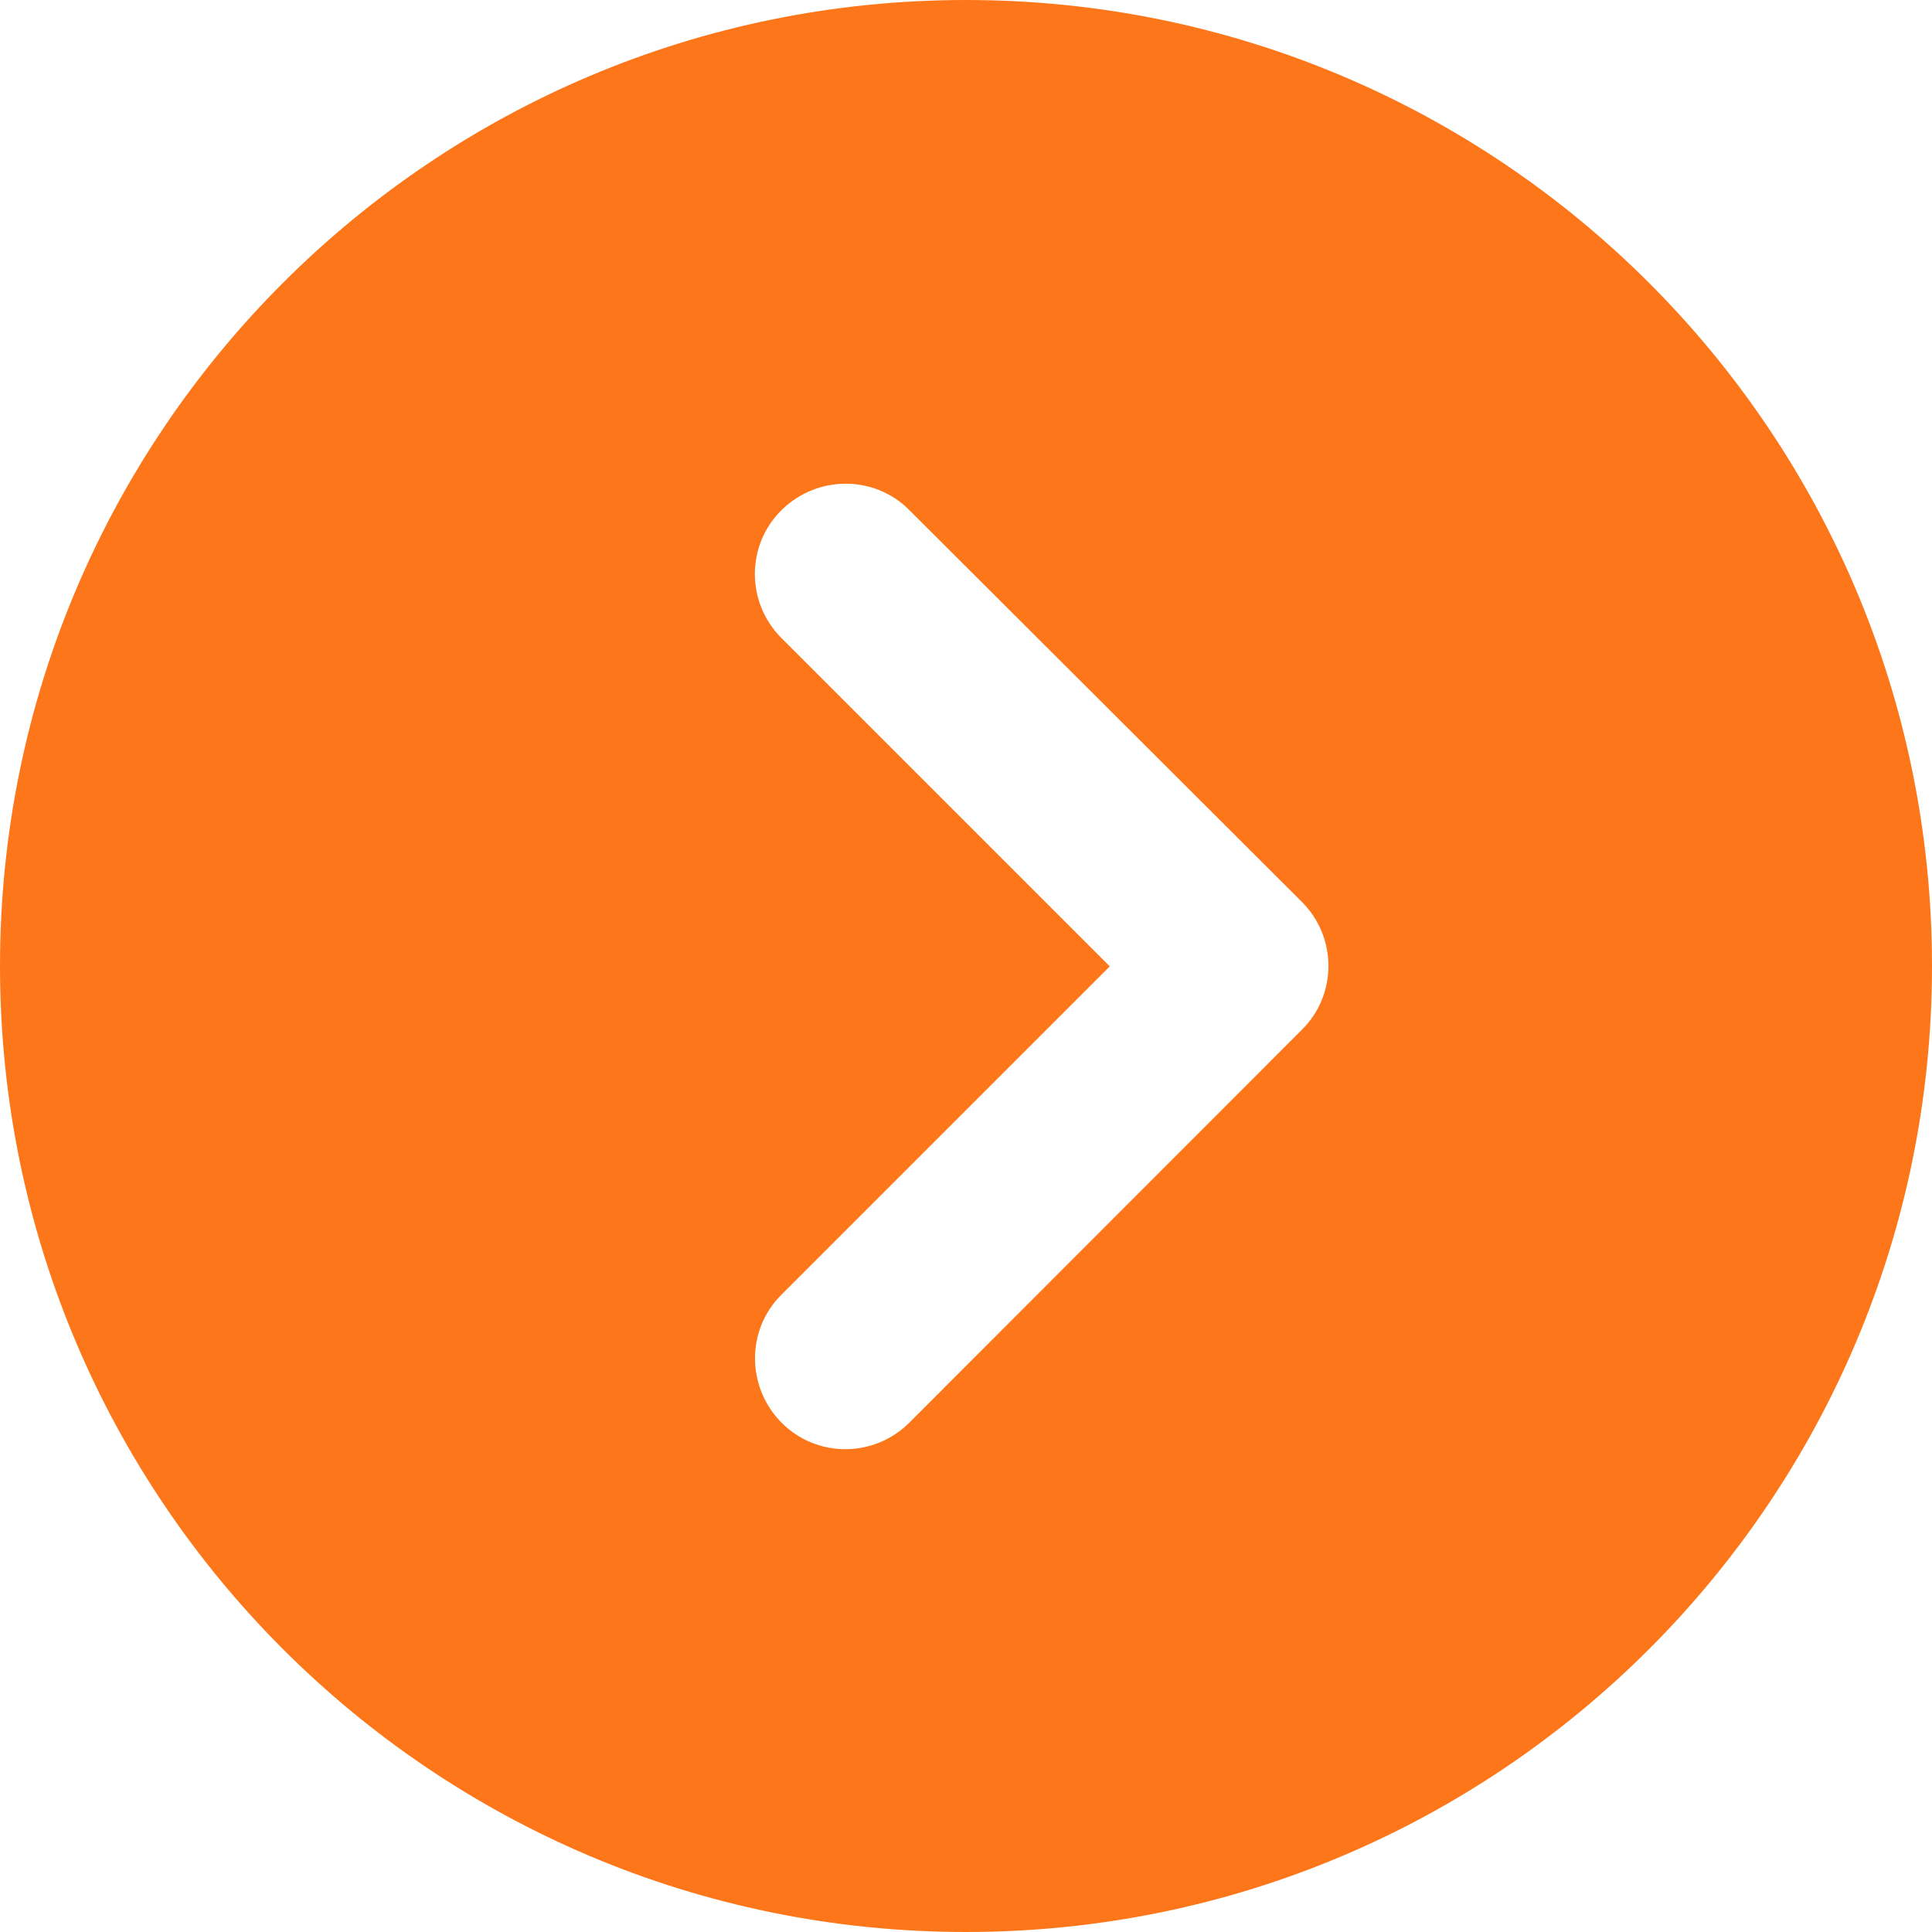
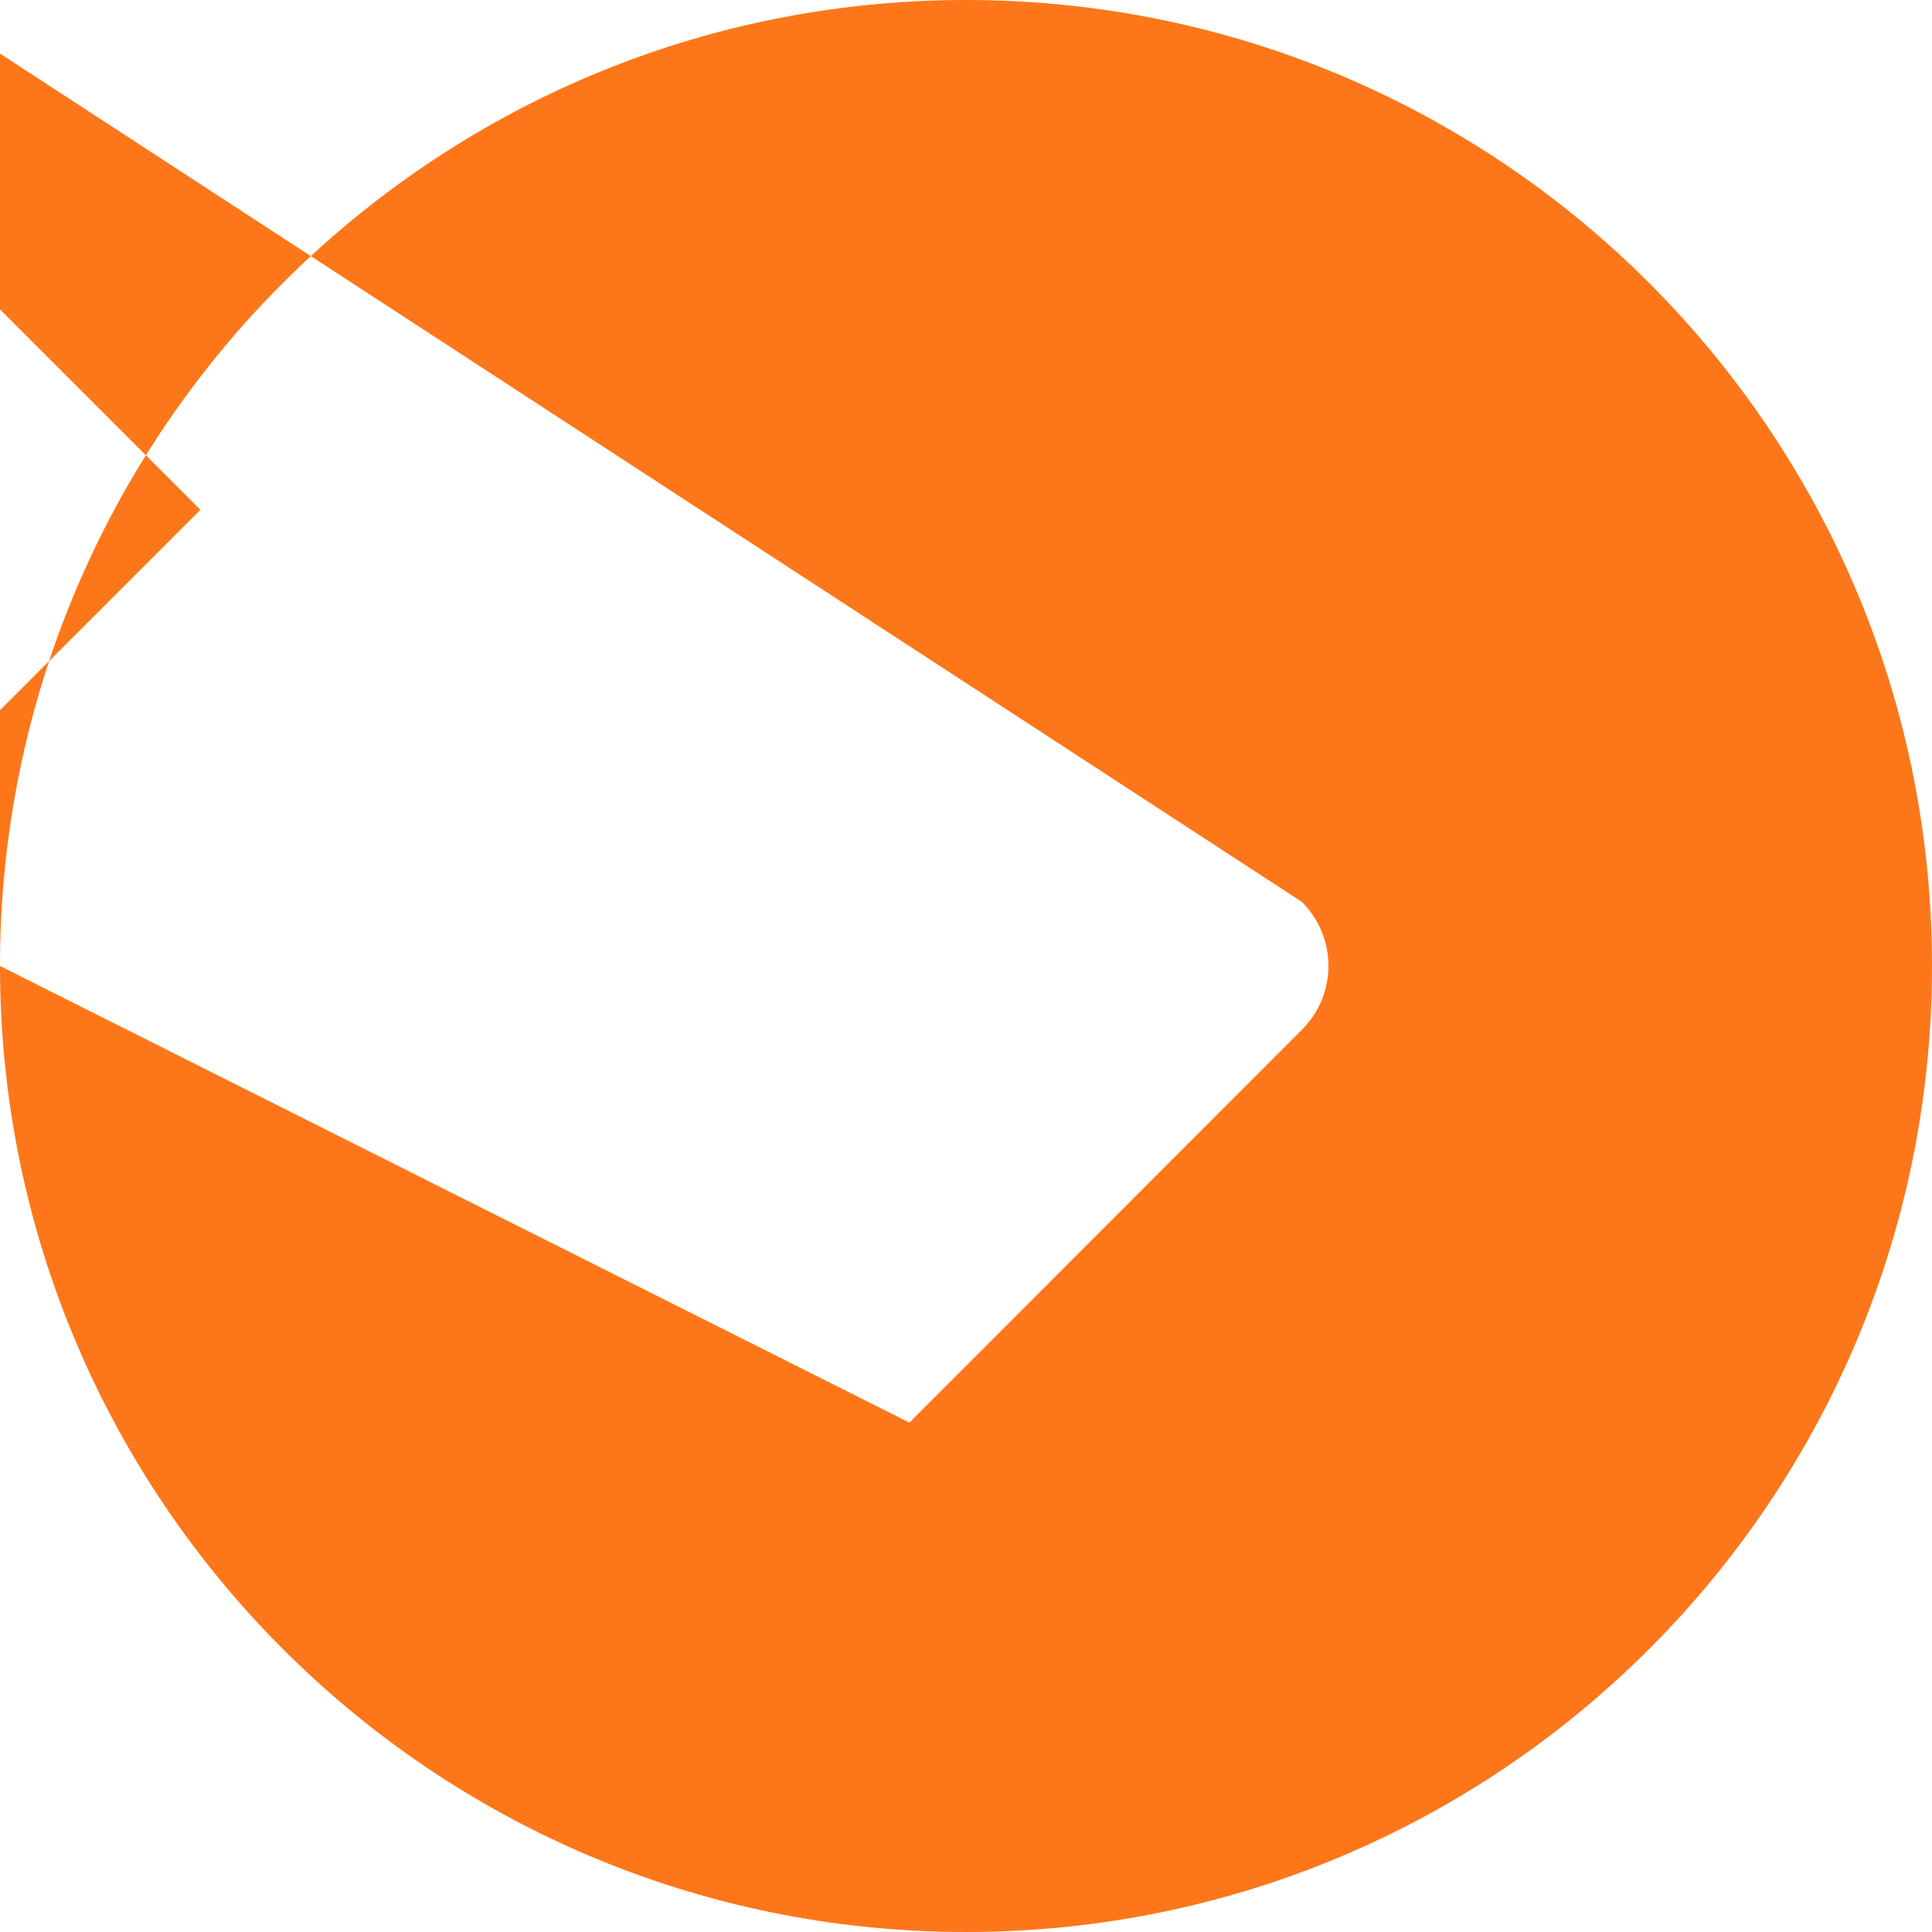
<svg xmlns="http://www.w3.org/2000/svg" version="1.1" id="Layer_1" x="0px" y="0px" viewBox="0 0 512 512" style="enable-background:new 0 0 512 512;" xml:space="preserve">
  <style type="text/css">
	.st0{fill:#FD771A;}
</style>
-   <path class="st0" d="M0,256c0,141.4,114.6,256,256,256s256-114.6,256-256S397.4,0,256,0S0,114.6,0,256z M241,377  c-9.4,9.4-24.6,9.4-33.9,0s-9.4-24.6,0-33.9l87-87l-87-87c-9.4-9.4-9.4-24.6,0-33.9s24.6-9.4,33.9,0L345,239  c9.4,9.4,9.4,24.6,0,33.9L241,377z" />
+   <path class="st0" d="M0,256c0,141.4,114.6,256,256,256s256-114.6,256-256S397.4,0,256,0S0,114.6,0,256z c-9.4,9.4-24.6,9.4-33.9,0s-9.4-24.6,0-33.9l87-87l-87-87c-9.4-9.4-9.4-24.6,0-33.9s24.6-9.4,33.9,0L345,239  c9.4,9.4,9.4,24.6,0,33.9L241,377z" />
</svg>